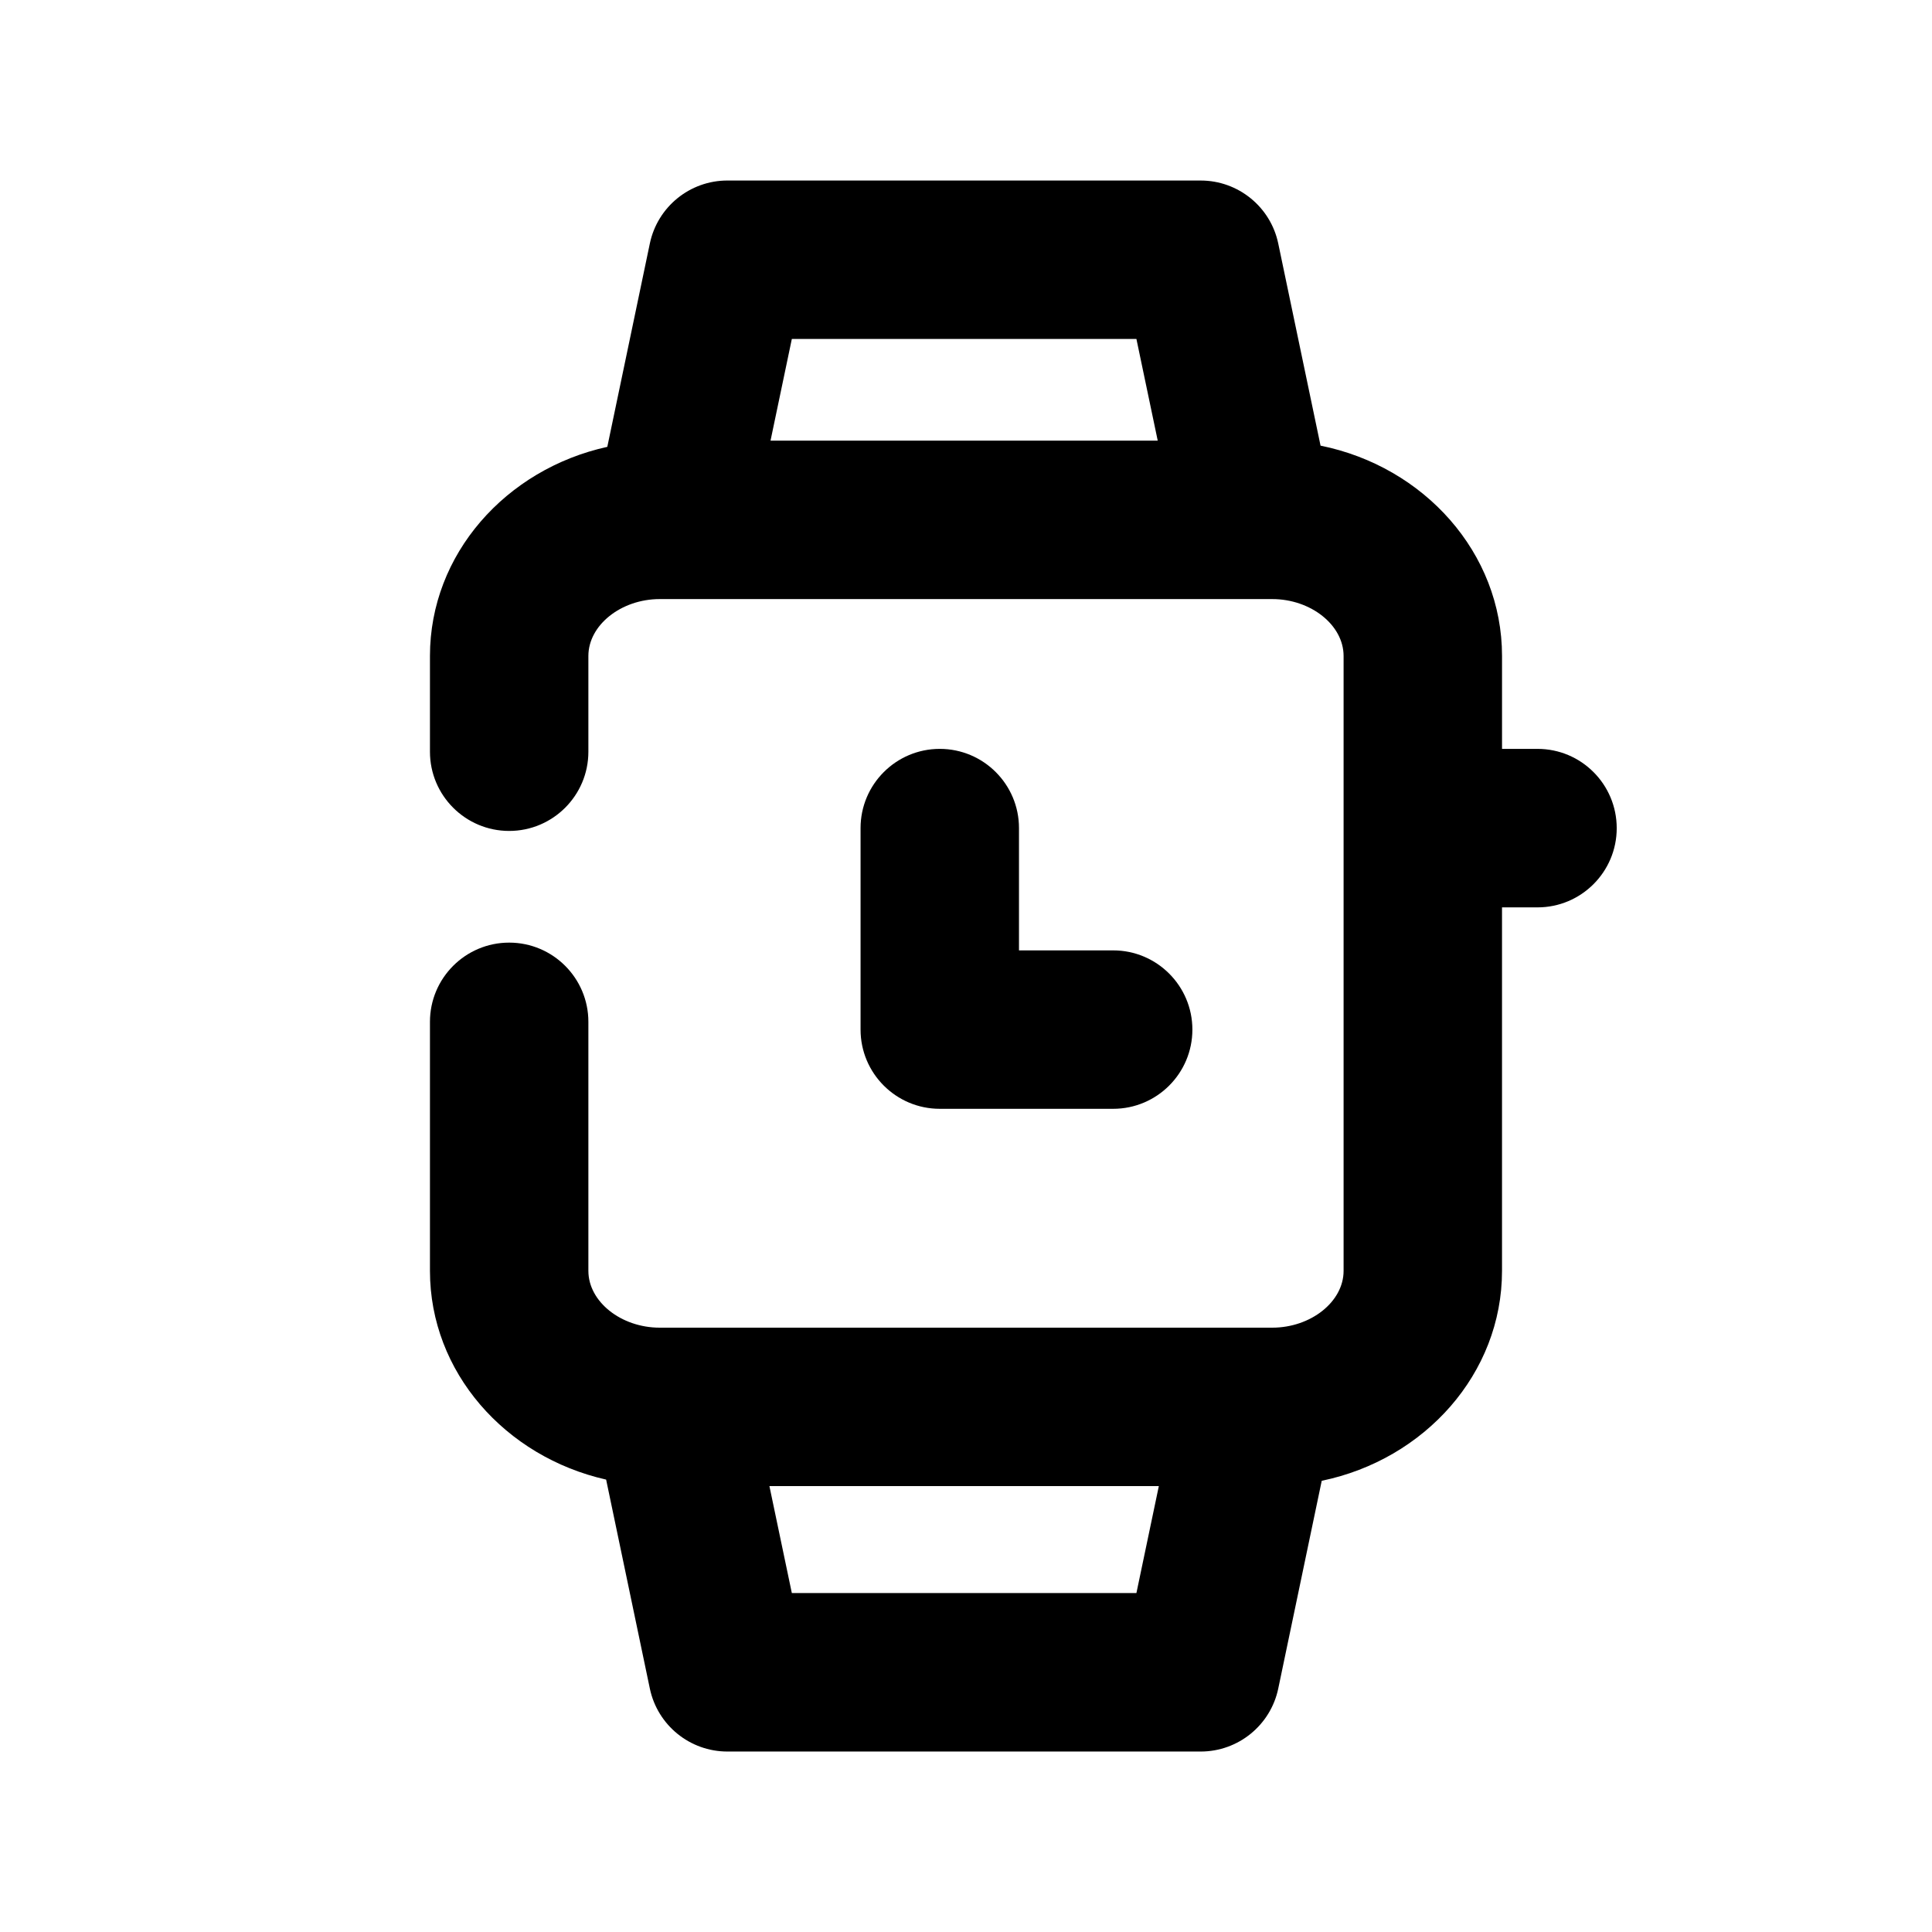
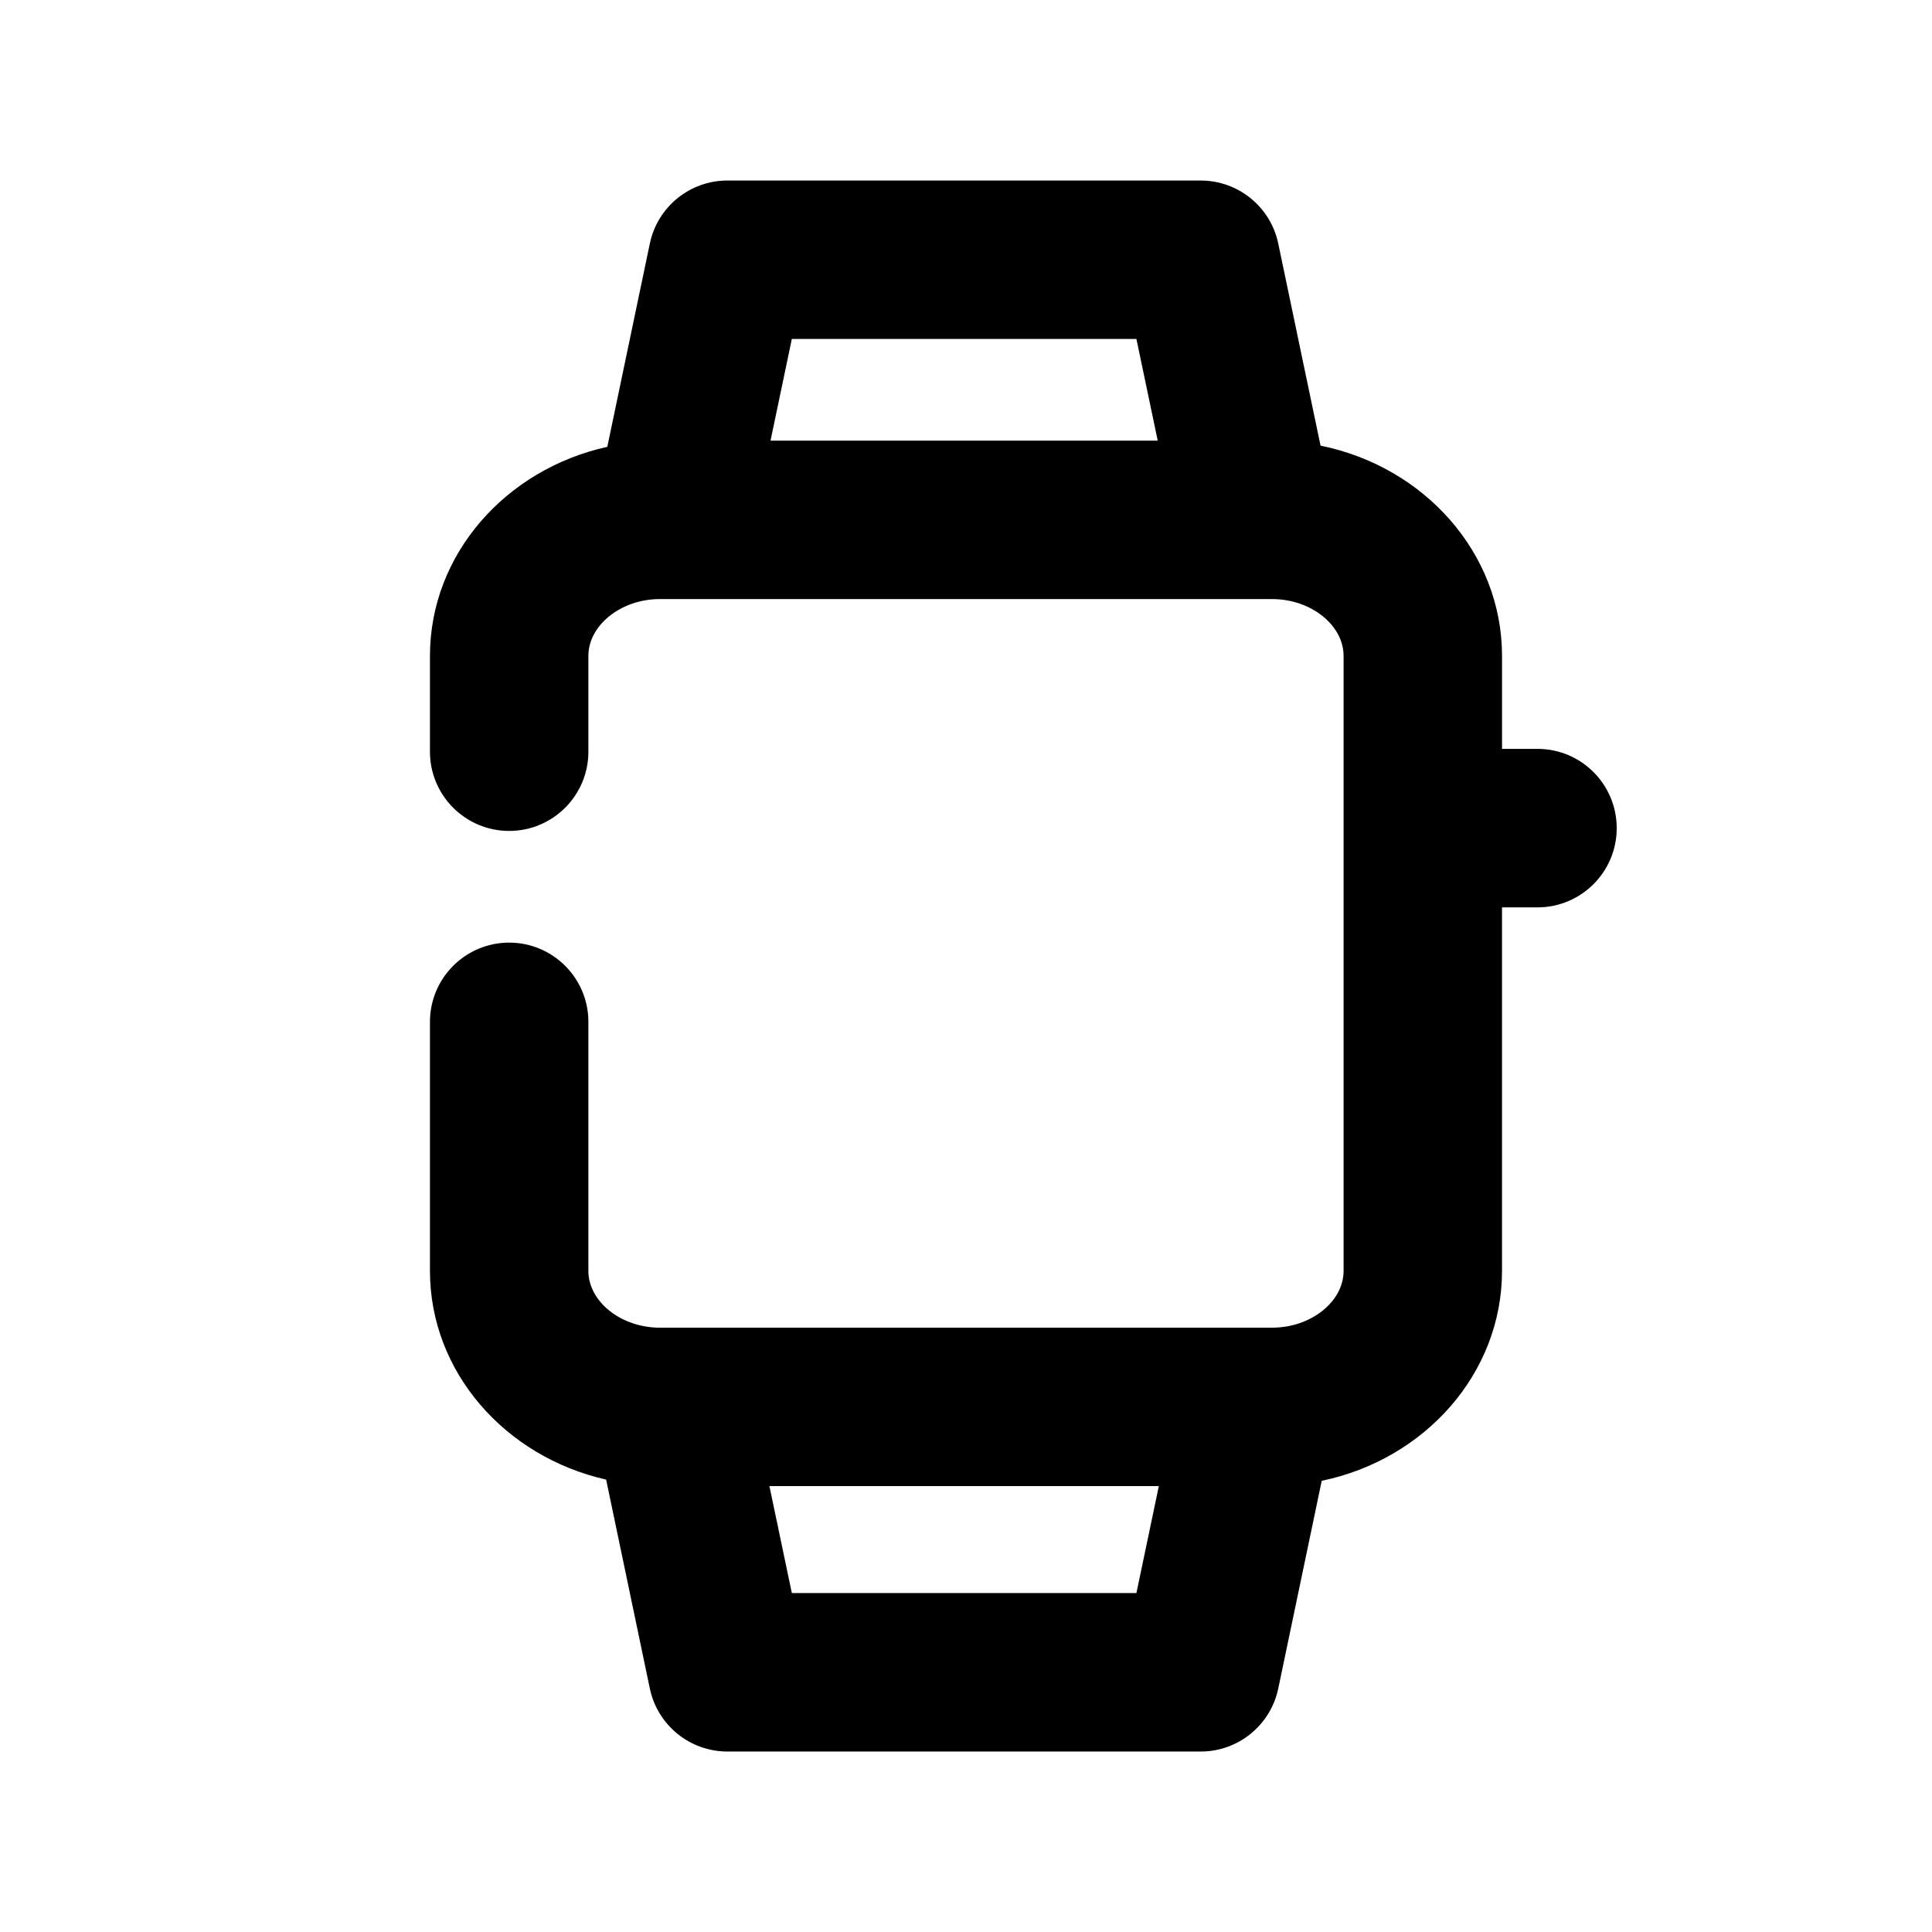
<svg xmlns="http://www.w3.org/2000/svg" fill="#000000" width="800px" height="800px" version="1.1" viewBox="144 144 512 512">
  <g>
-     <path d="m393.05 342.46c-11.586 0-20.992 9.406-20.992 20.992v53.402c0 11.586 9.406 20.992 20.992 20.992h45.953c11.586 0 20.992-9.406 20.992-20.992 0-11.586-9.406-20.992-20.992-20.992h-24.961v-32.41c0-11.59-9.406-20.992-20.992-20.992z" />
    <path d="m551.46 342.46h-9.406v-24.625c0-27.332-20.656-50.191-48.094-55.734l-11.211-53.57c-2.035-9.719-10.621-16.688-20.551-16.688l-125.43-0.004c-9.93 0-18.516 6.969-20.551 16.688l-11.273 53.891c-26.871 5.918-47 28.445-47 55.418v25.379c0 11.586 9.406 20.992 20.992 20.992s20.992-9.406 20.992-20.992v-25.379c0-8.164 8.668-15.074 18.914-15.074h162.31c10.266 0 18.914 6.906 18.914 15.074v162.96c0 8.164-8.668 15.051-18.914 15.051h-162.31c-10.266 0-18.914-6.906-18.914-15.051v-66c0-11.586-9.406-20.992-20.992-20.992s-20.992 9.406-20.992 20.992v66c0 26.848 19.984 49.289 46.688 55.312l11.586 55.379c2.035 9.719 10.621 16.688 20.551 16.688h125.43c9.93 0 18.516-6.969 20.551-16.688l11.523-55.062c27.27-5.648 47.777-28.402 47.777-55.629v-96.332h9.406c11.586 0 20.992-9.406 20.992-20.992 0.004-11.59-9.379-21.012-20.988-21.012zm-106.3-108.64 5.648 26.953h-102.61l5.648-26.953zm-91.316 332.35-5.941-28.34h103.2l-5.941 28.34z" />
  </g>
</svg>